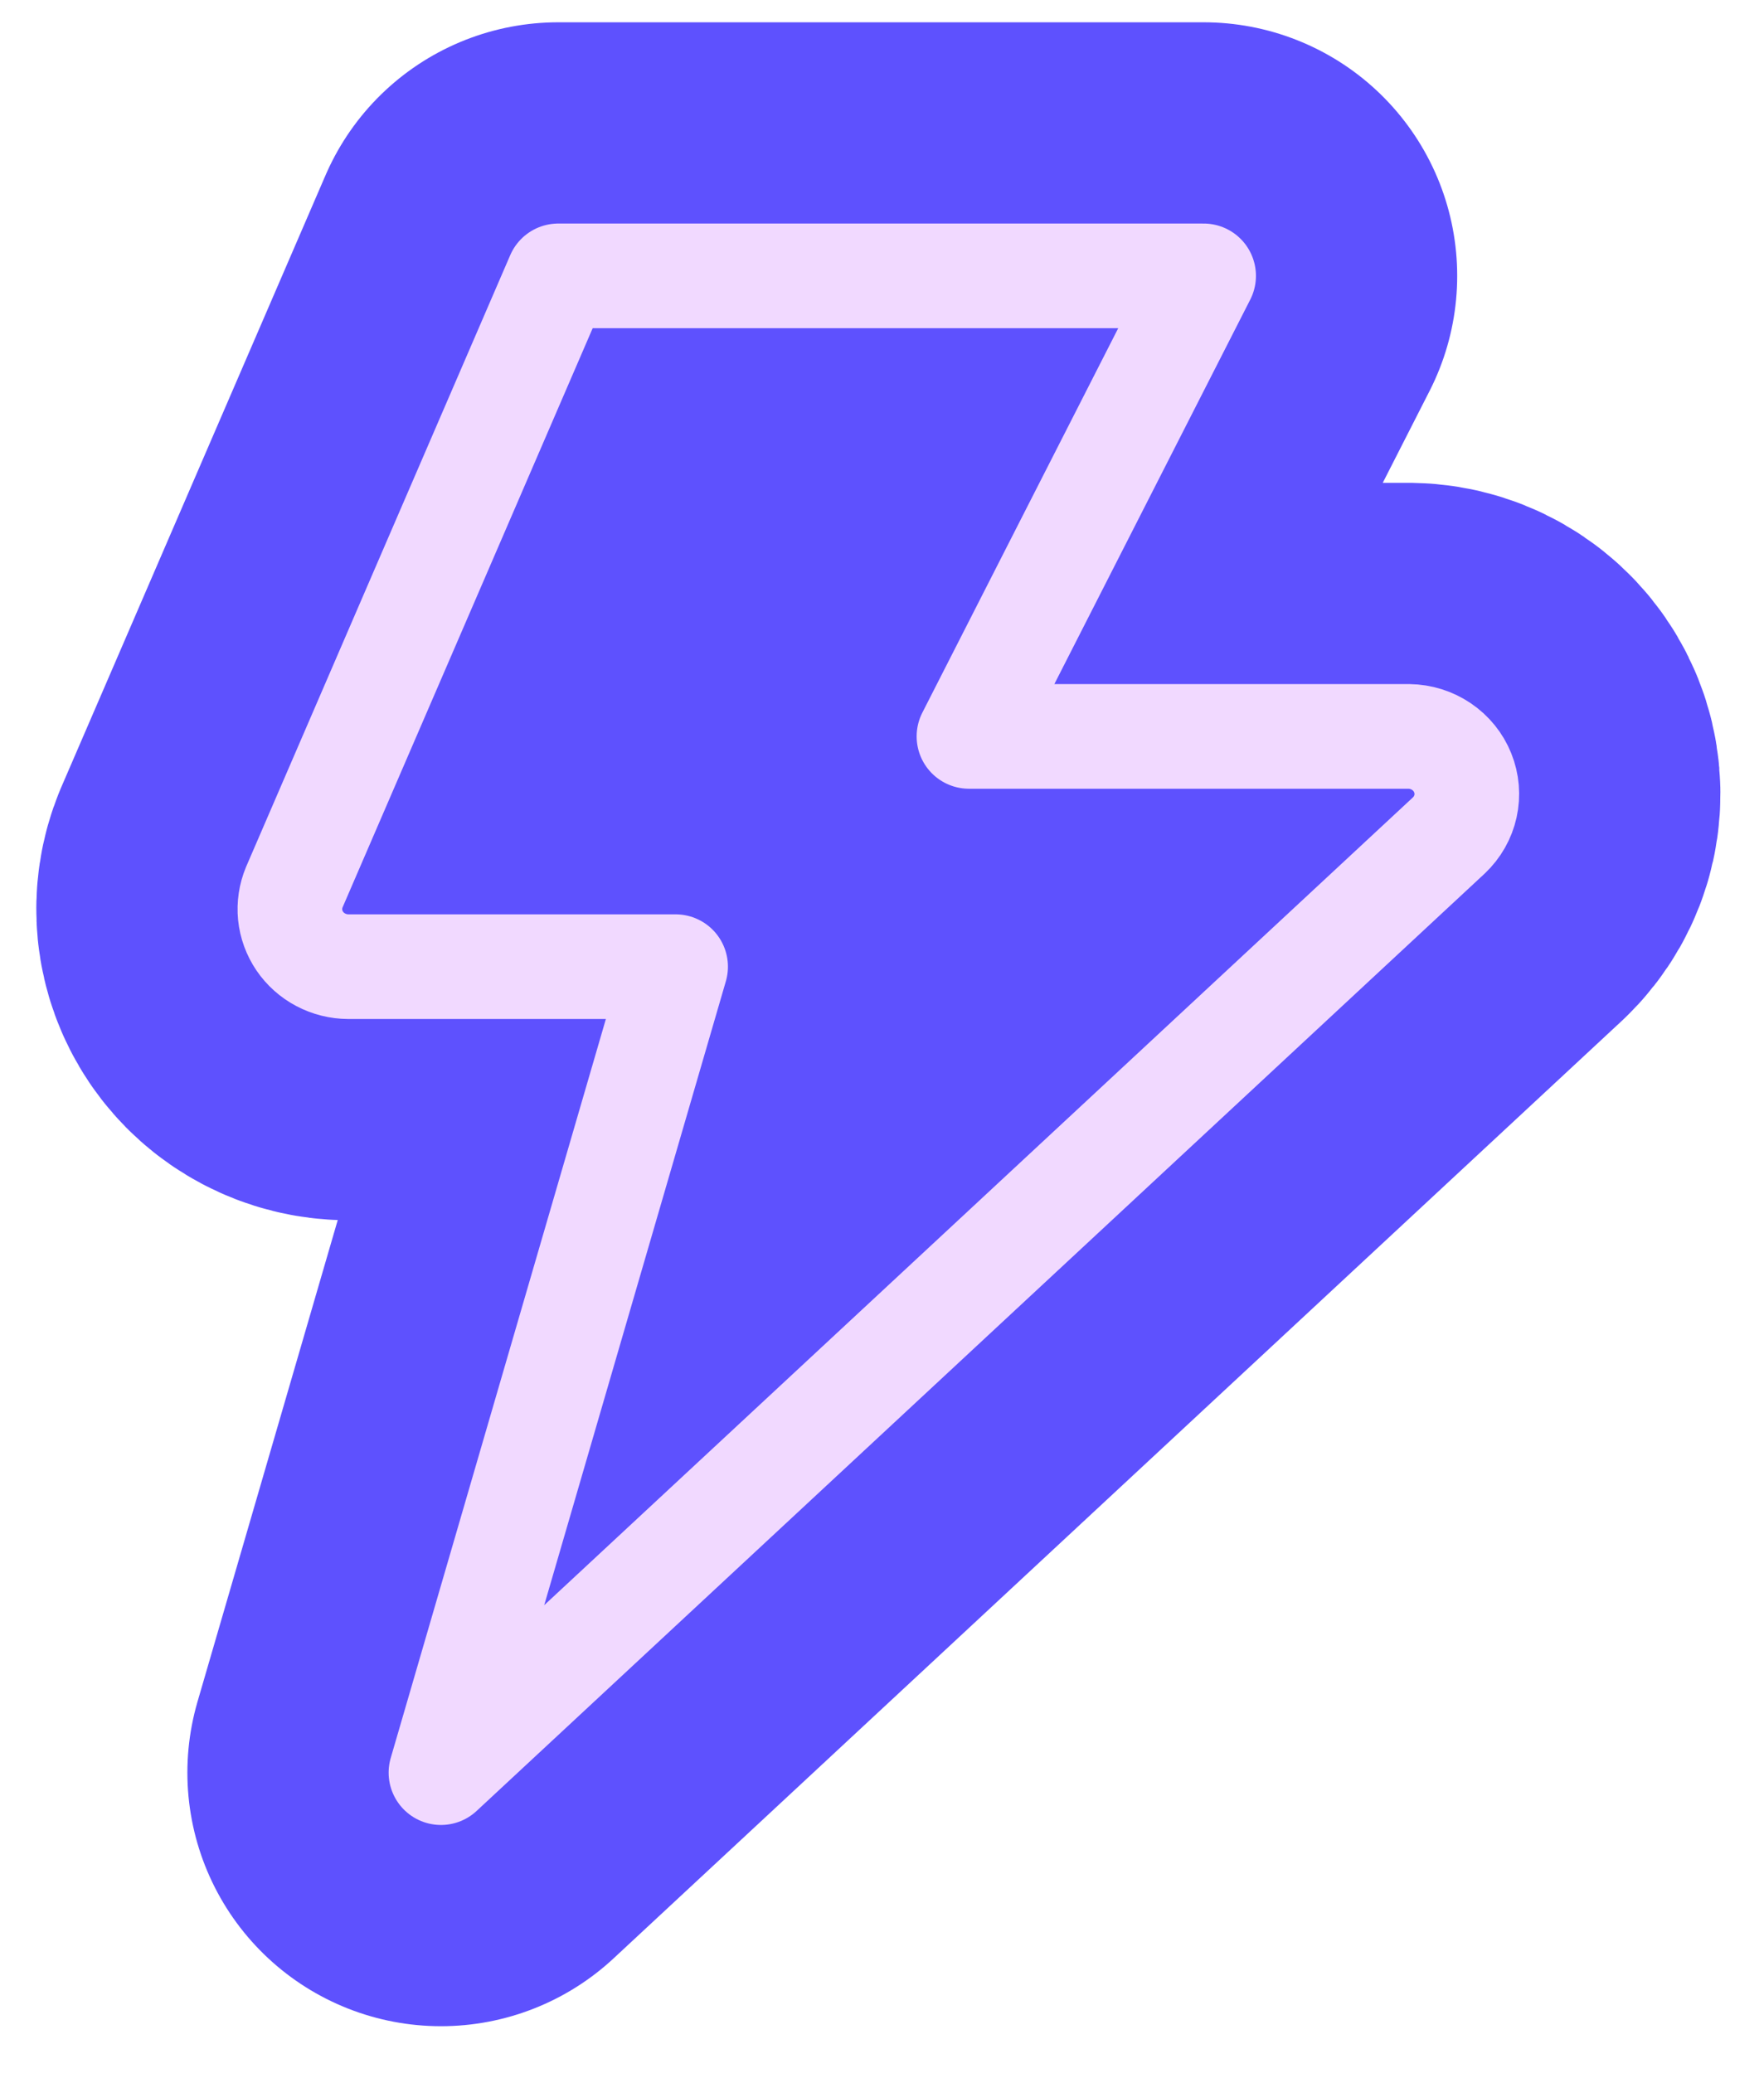
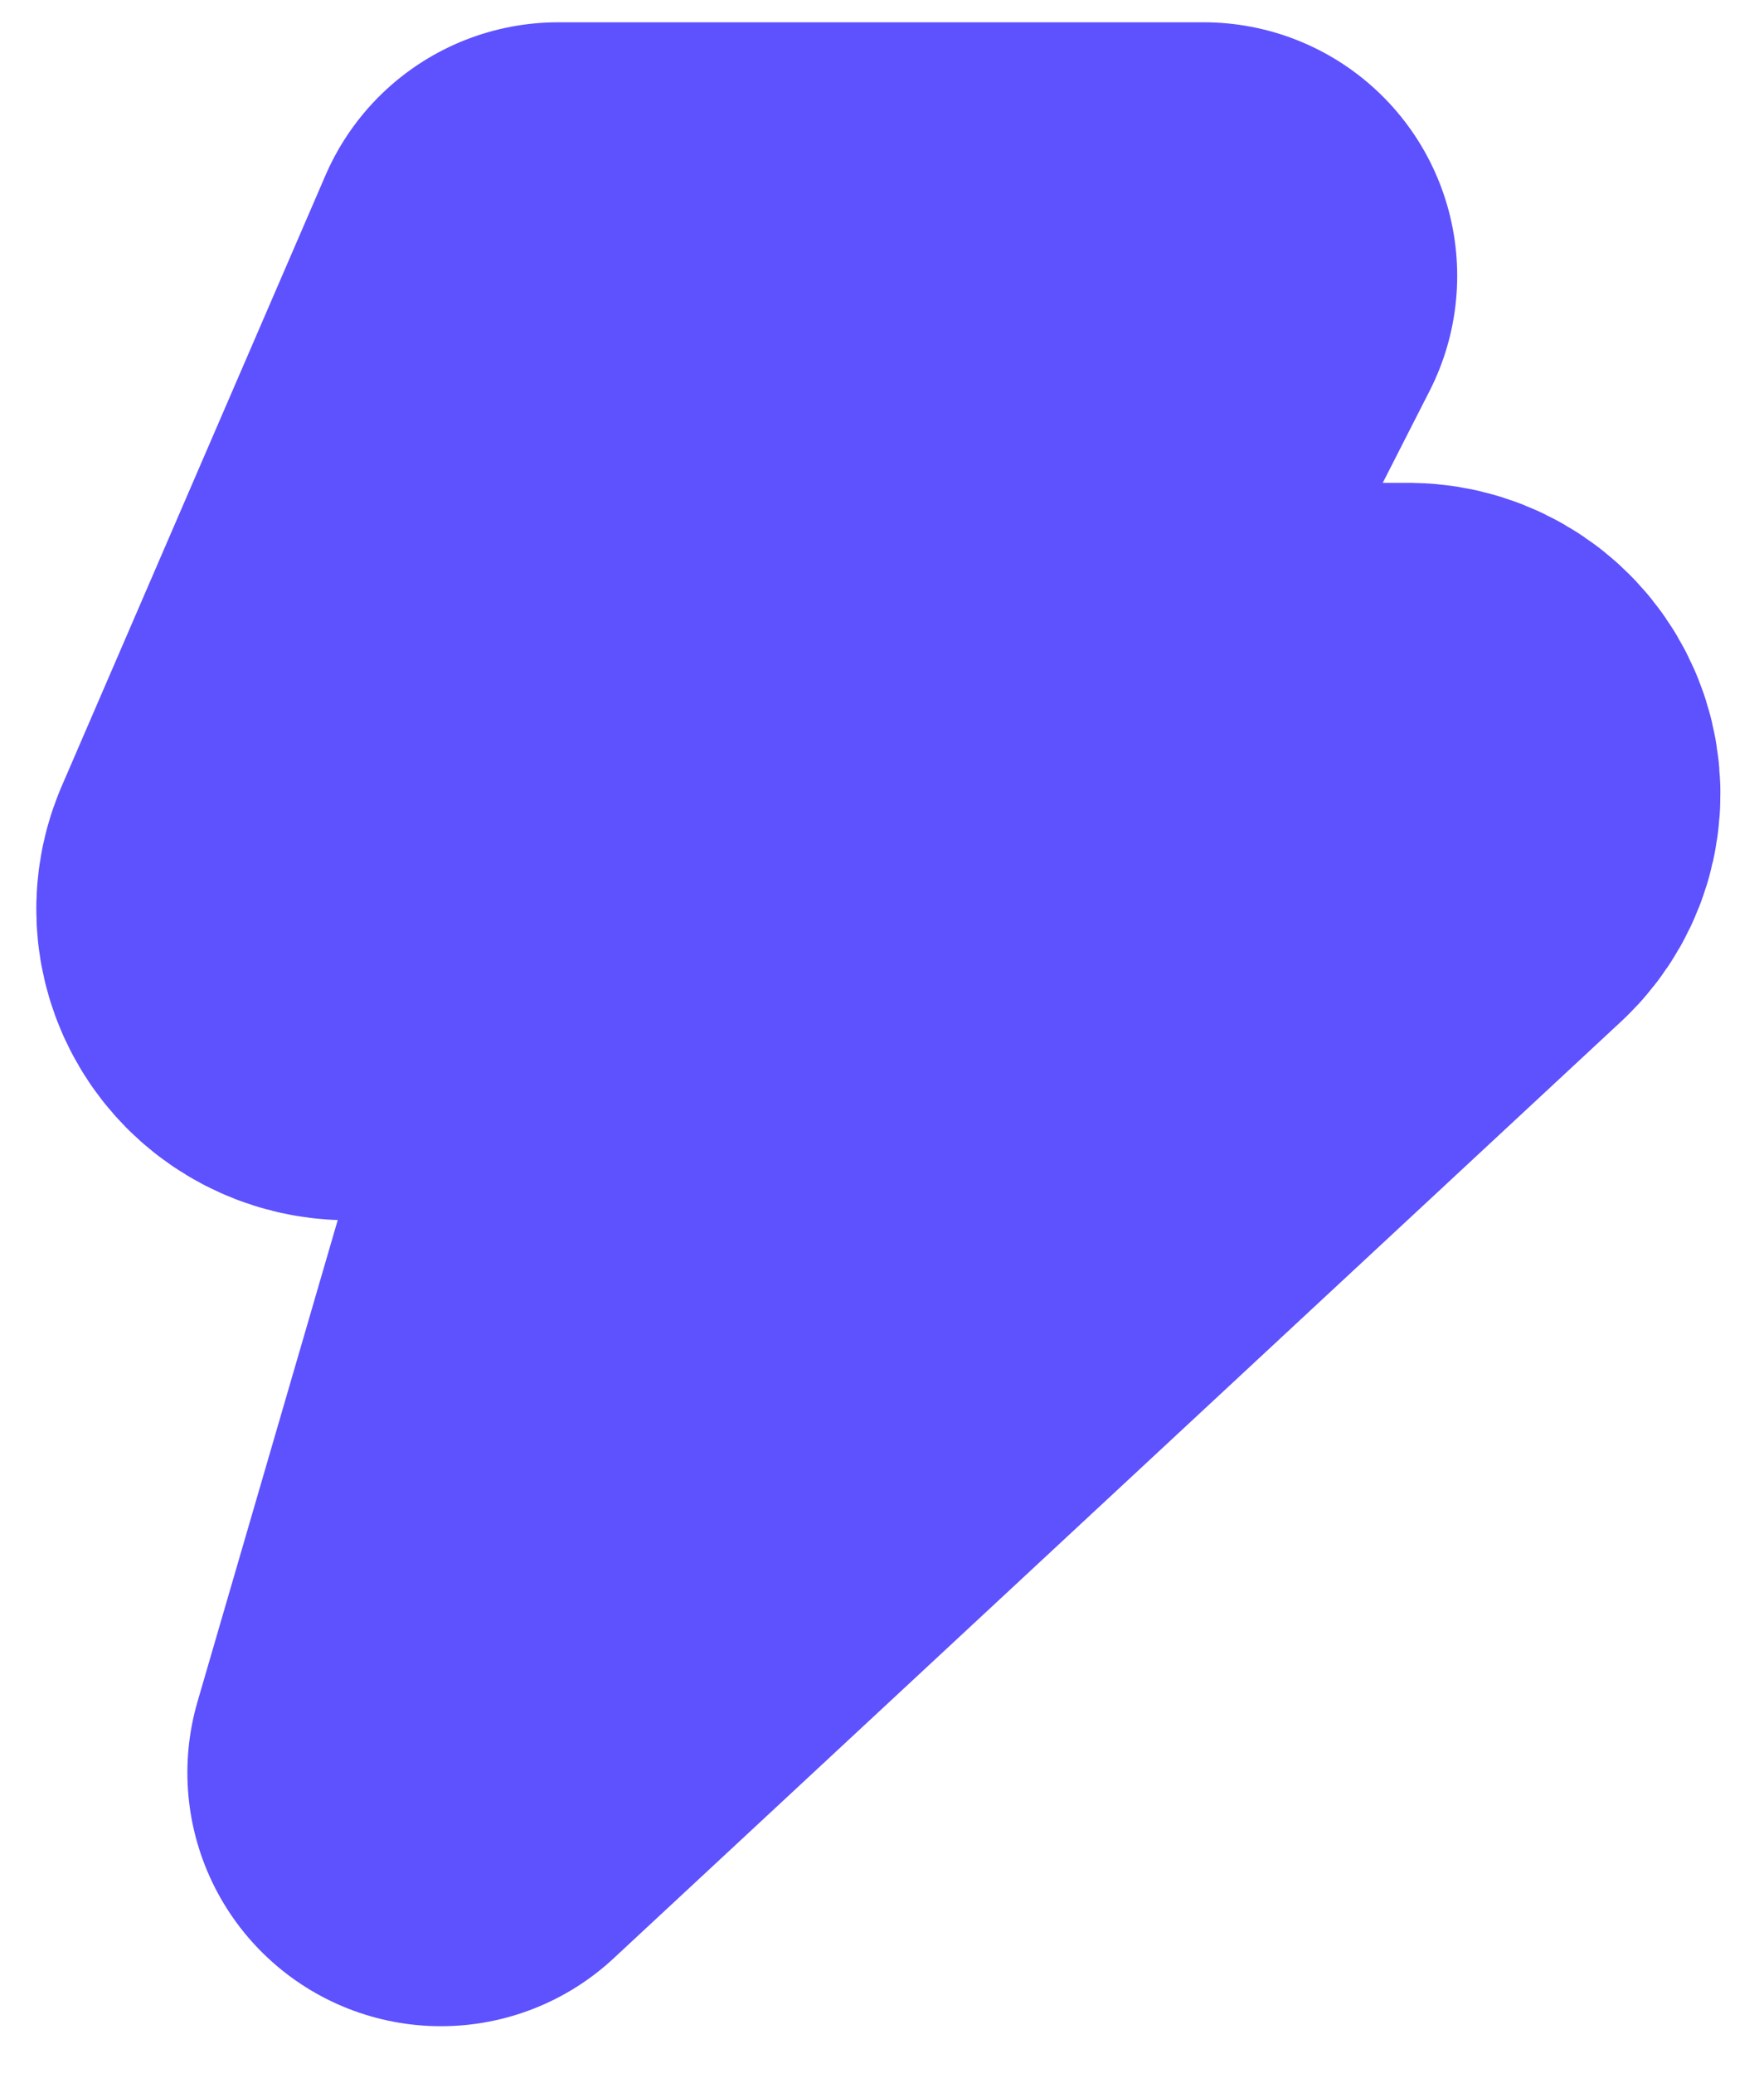
<svg xmlns="http://www.w3.org/2000/svg" width="80" height="94" viewBox="0 0 80 94" fill="none">
  <path d="M25.319 12.511L13.346 40.238C13.181 40.634 13.117 41.063 13.159 41.489C13.203 41.914 13.352 42.323 13.593 42.679C13.835 43.035 14.162 43.327 14.546 43.529C14.93 43.732 15.358 43.839 15.794 43.841H30.64L19.998 80.394L65.708 37.889C66.088 37.529 66.35 37.068 66.462 36.562C66.573 36.057 66.53 35.53 66.335 35.048C66.142 34.567 65.807 34.154 65.373 33.86C64.939 33.566 64.426 33.405 63.898 33.398H43.944L54.586 12.511H25.319Z" stroke="#5E51FE" stroke-width="23" stroke-linecap="round" stroke-linejoin="round" />
  <path d="M45.961 19.23H22.357V38.91H45.961V19.23Z" fill="#5E51FE" />
-   <path d="M25.319 12.511L13.346 40.238C13.181 40.634 13.117 41.063 13.159 41.489C13.203 41.914 13.352 42.323 13.593 42.679C13.835 43.035 14.162 43.327 14.546 43.529C14.93 43.732 15.358 43.839 15.794 43.841H30.64L19.998 80.394L65.708 37.889C66.088 37.529 66.35 37.068 66.462 36.562C66.573 36.057 66.53 35.53 66.335 35.048C66.142 34.567 65.807 34.154 65.373 33.86C64.939 33.566 64.426 33.405 63.898 33.398H43.944L54.586 12.511H25.319Z" stroke="#F1D9FF" stroke-width="4.746" stroke-linecap="round" stroke-linejoin="round" />
</svg>